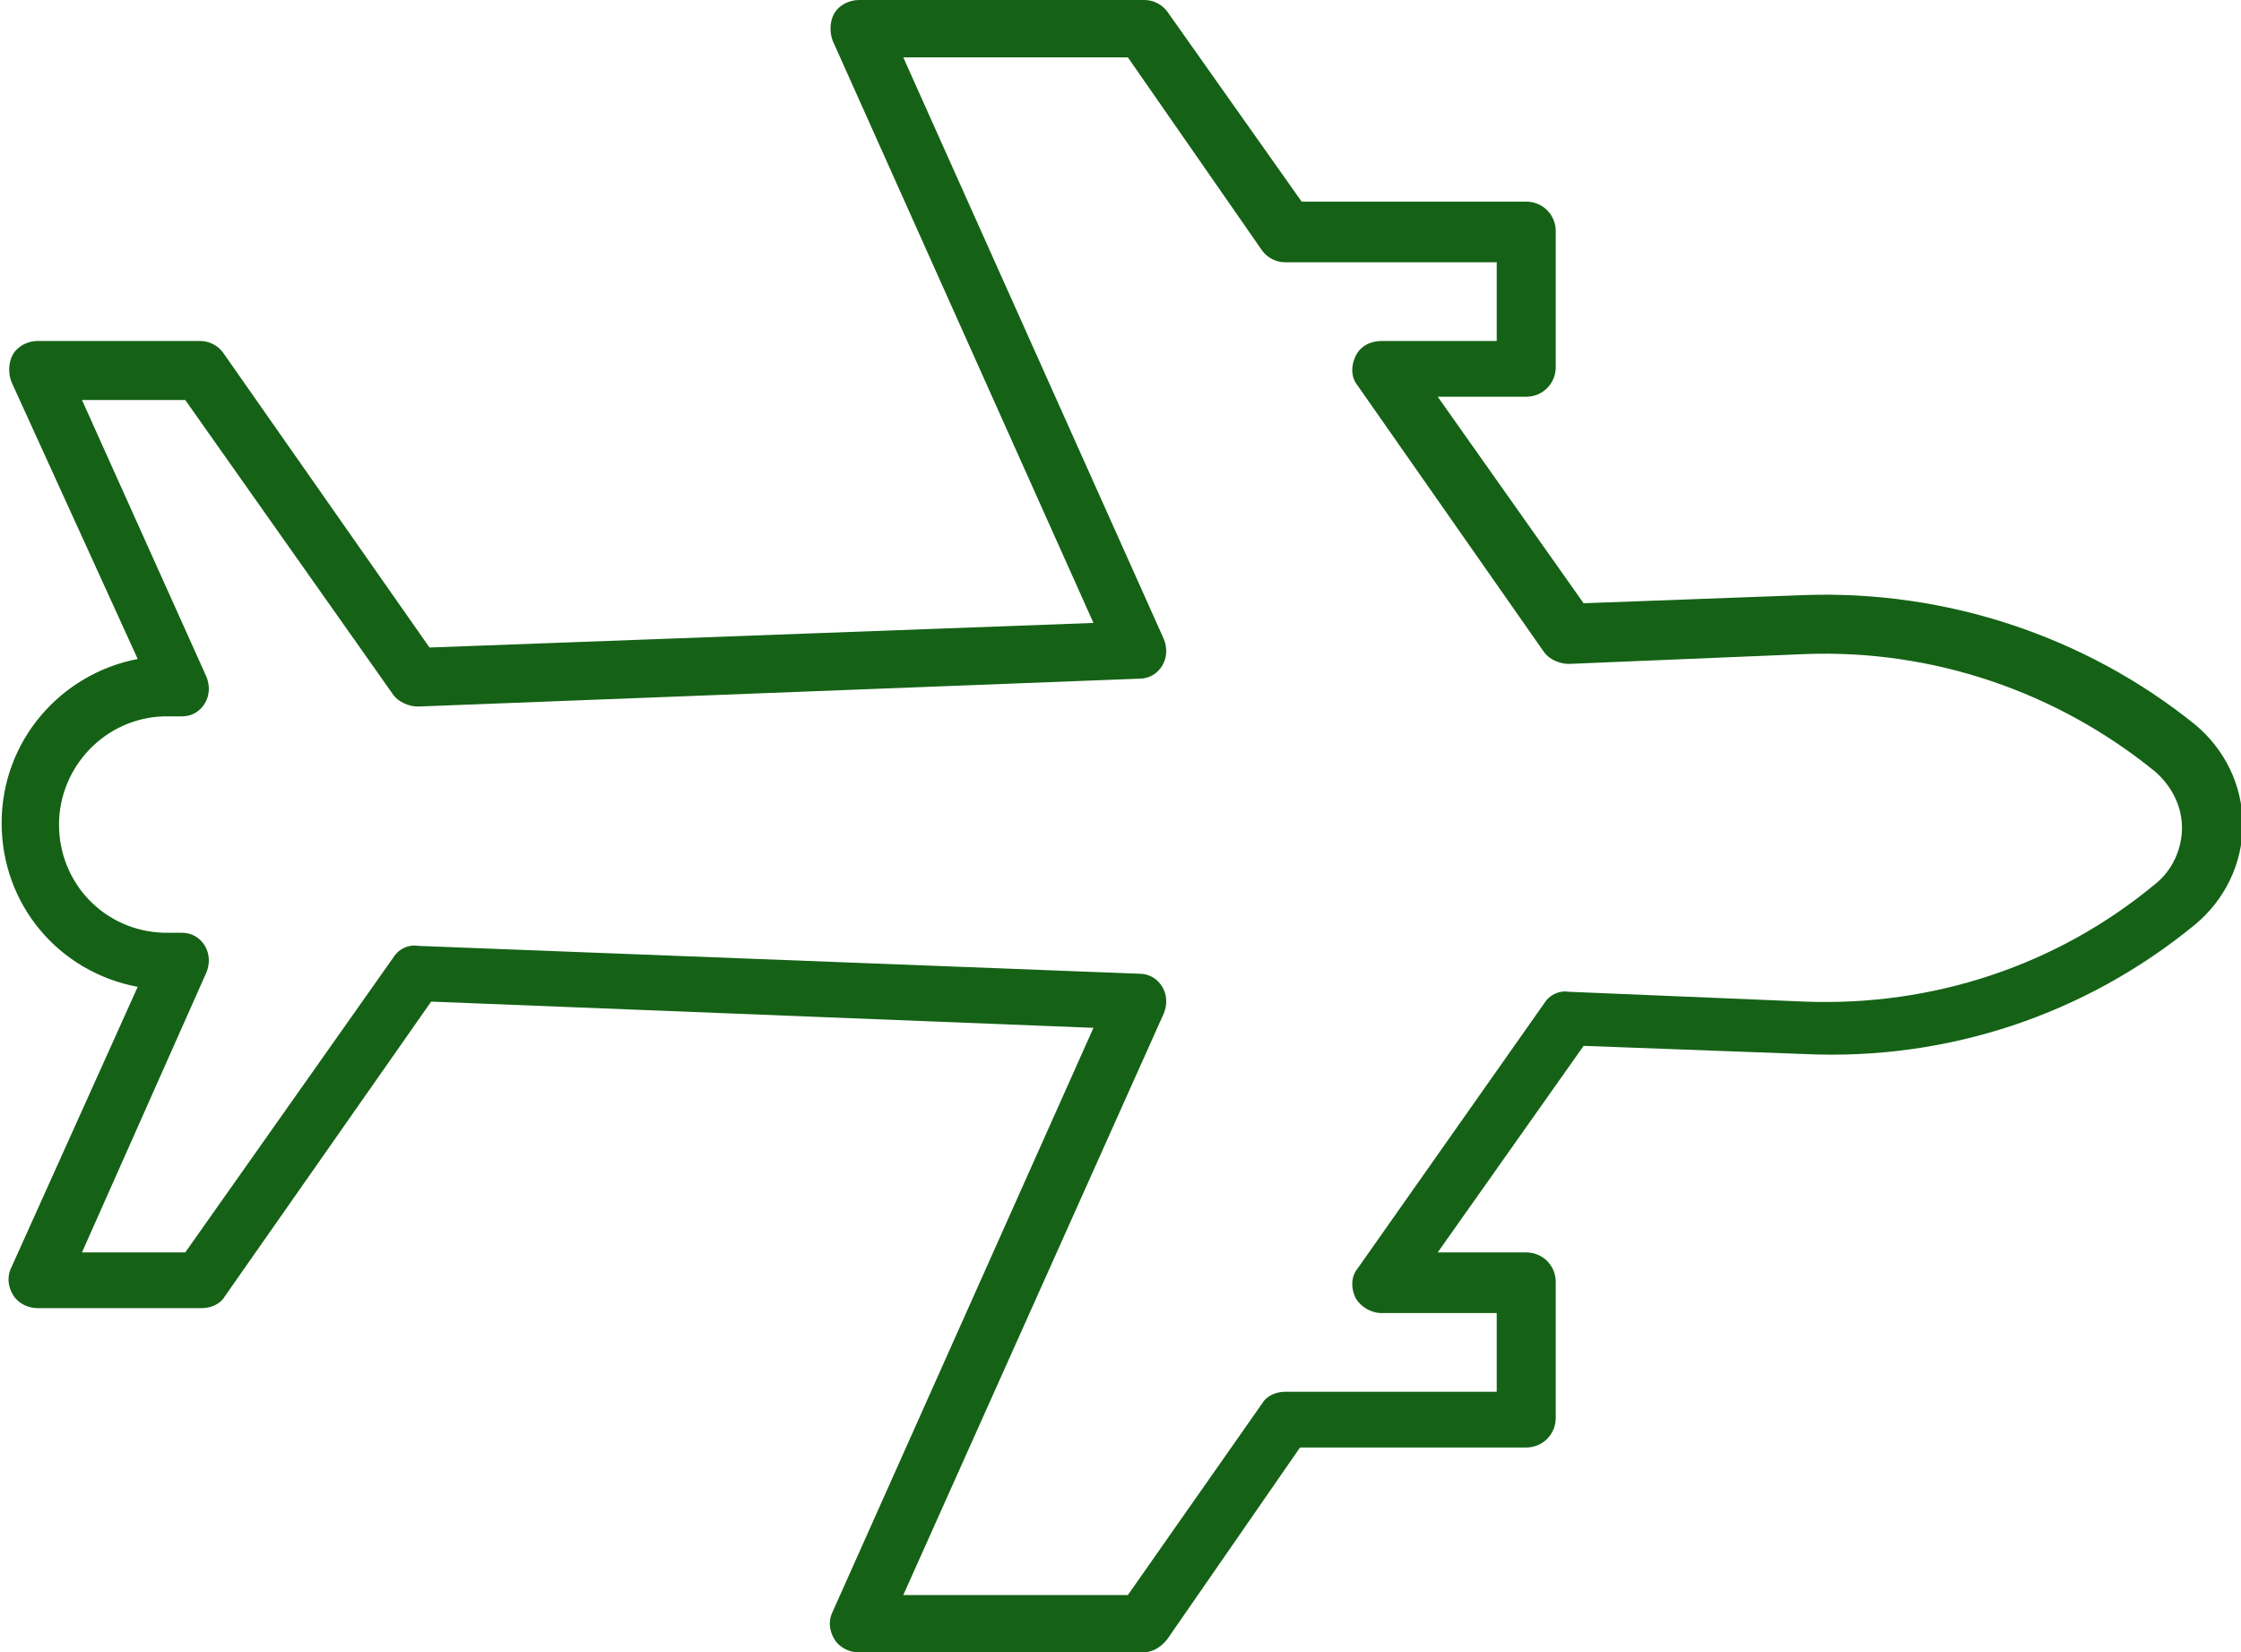
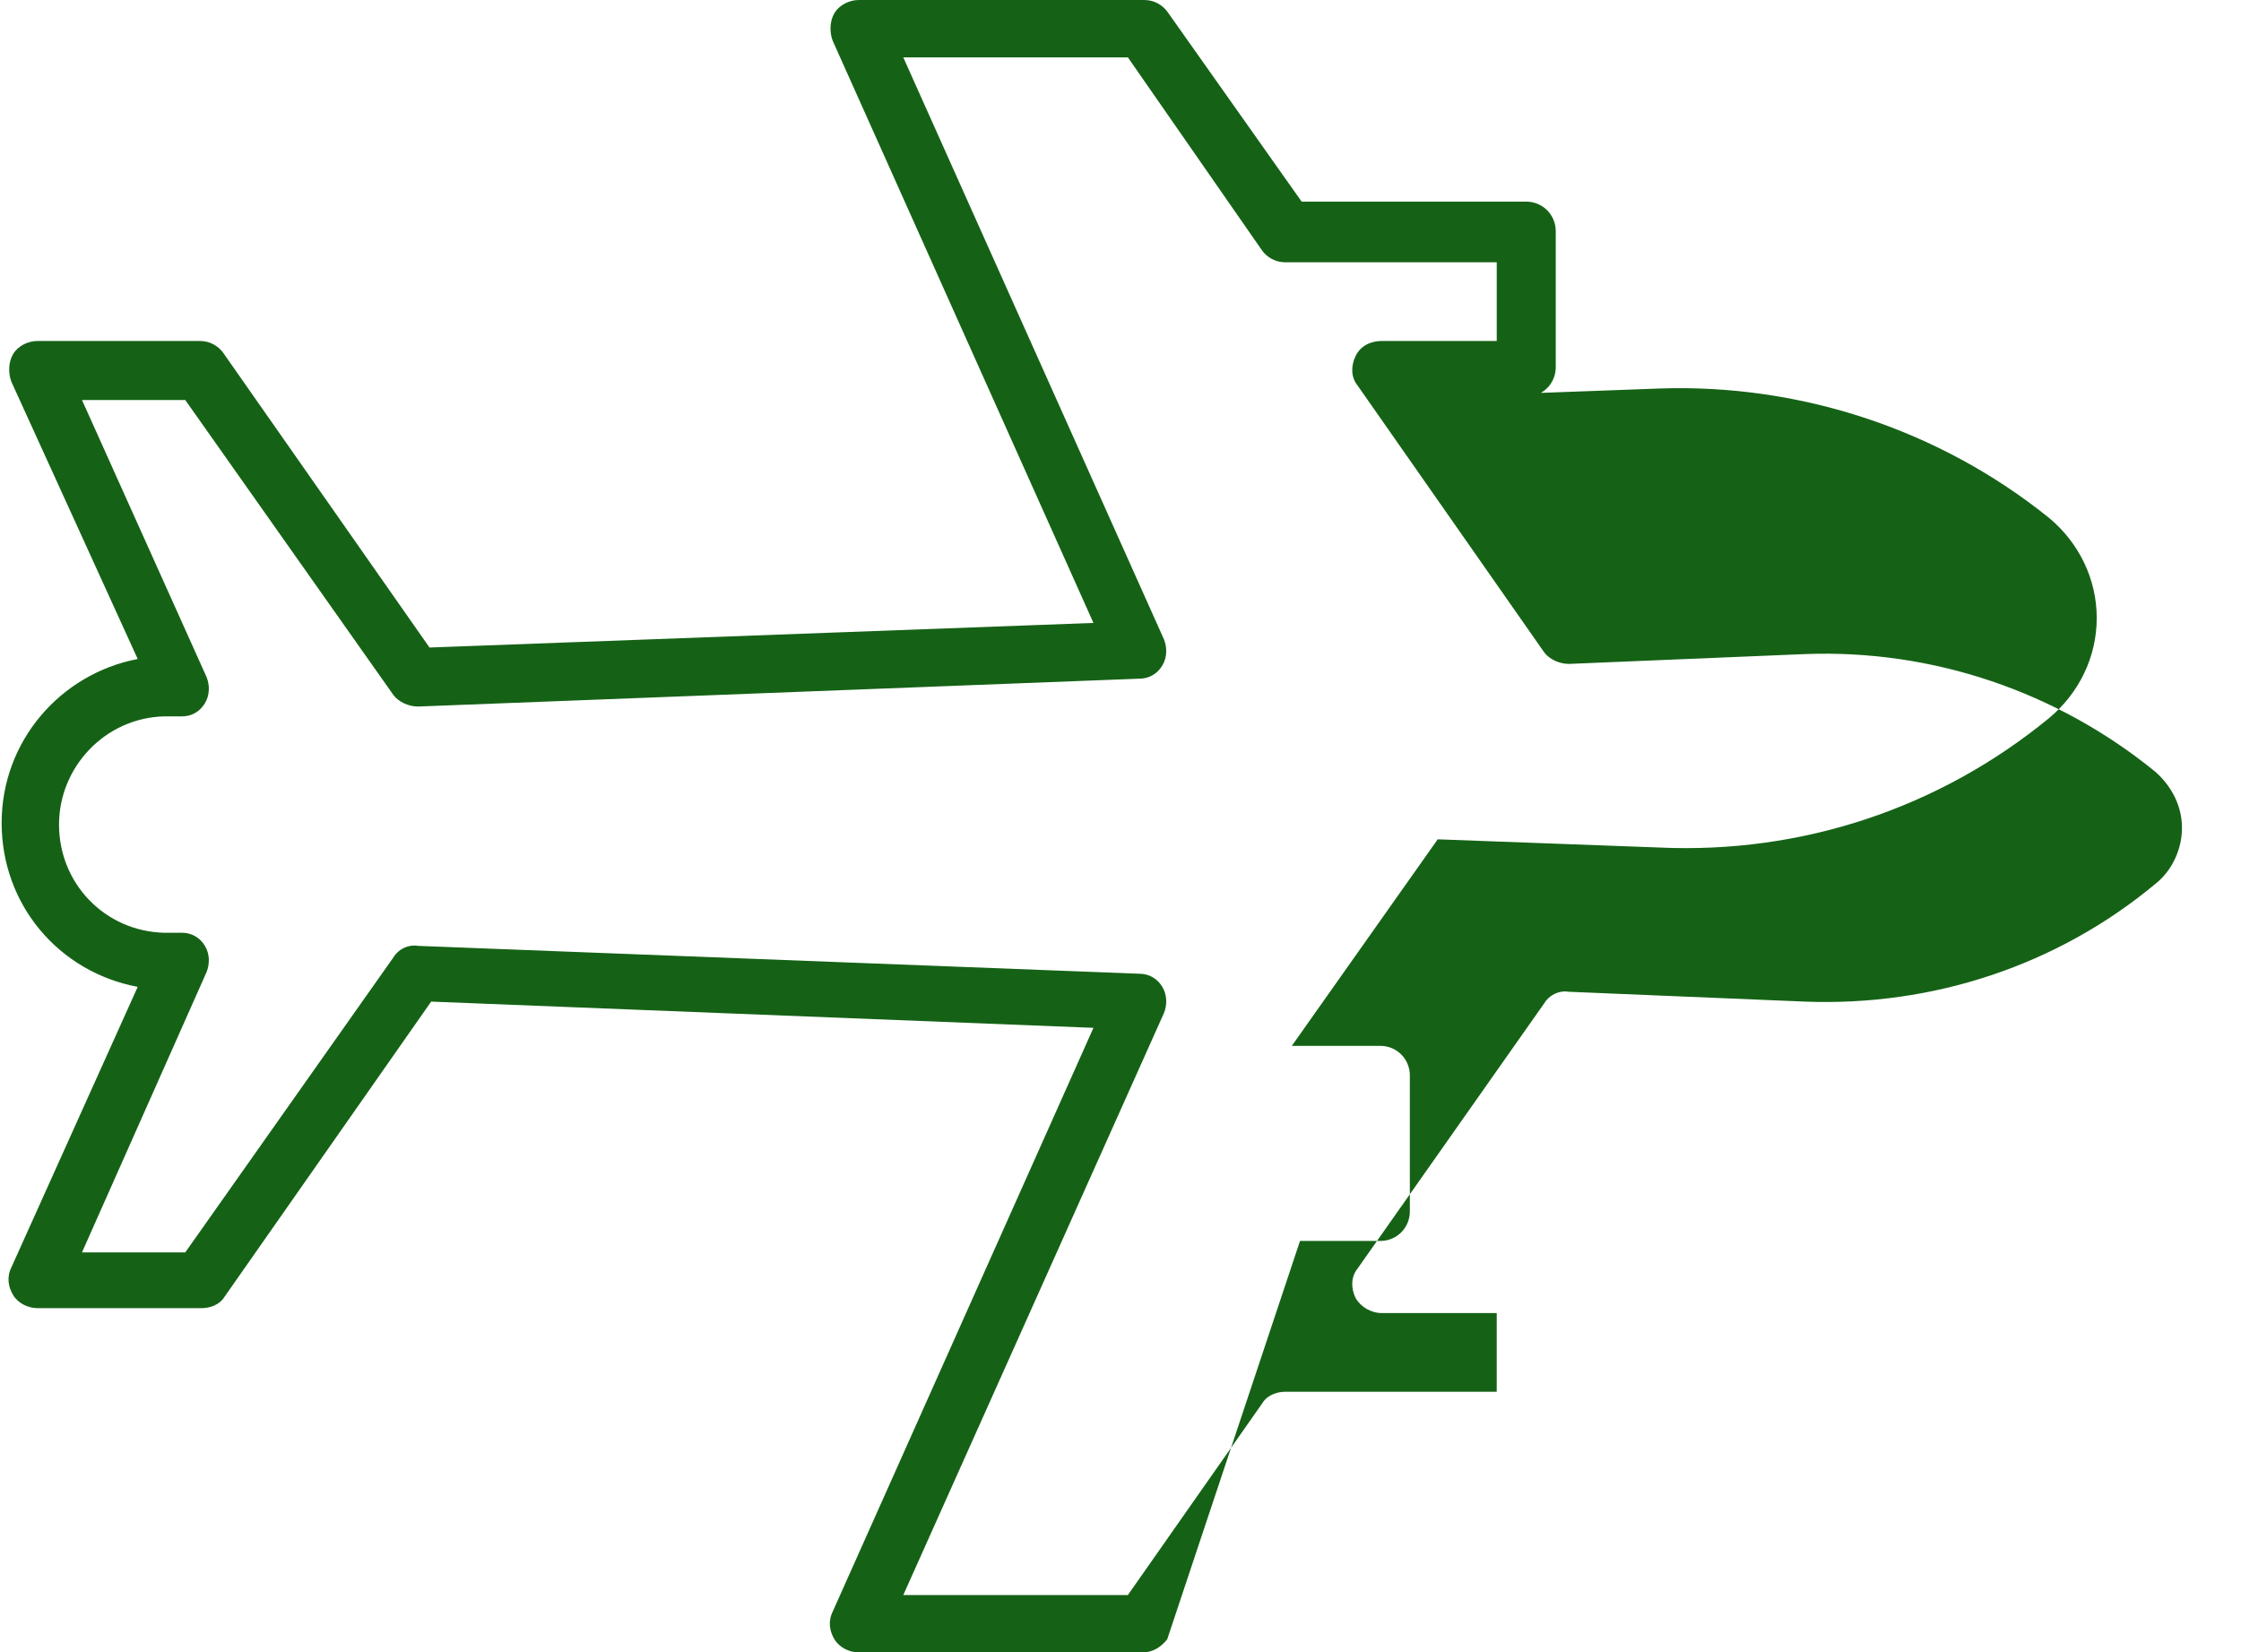
<svg xmlns="http://www.w3.org/2000/svg" version="1.1" id="_x2014_ÎÓÈ_x5F_1" x="0px" y="0px" viewBox="0 0 136.7 100.8" style="enable-background:new 0 0 136.7 100.8;" xml:space="preserve">
  <style type="text/css">
	.st0{fill:#156216;}
</style>
  <g>
    <g>
      <g>
        <g>
-           <path class="st0" d="M69.7,100.8H52.4c-0.6,0-1.2-0.3-1.5-0.8c-0.3-0.5-0.4-1.1-0.1-1.7l15.9-35.6l-40.4-1.6l-12.6,18      c-0.3,0.5-0.9,0.7-1.4,0.7H2.3c-0.6,0-1.2-0.3-1.5-0.8c-0.3-0.5-0.4-1.1-0.1-1.7l7.7-17.1c-4.8-0.9-8.3-5-8.3-10      c0-5,3.6-9.1,8.3-10L0.7,23.3c-0.2-0.5-0.2-1.2,0.1-1.7c0.3-0.5,0.9-0.8,1.5-0.8h9.9c0.6,0,1.1,0.3,1.4,0.7l12.6,18L66.7,38      L50.8,2.5c-0.2-0.5-0.2-1.2,0.1-1.7C51.2,0.3,51.8,0,52.4,0h17.4c0.6,0,1.1,0.3,1.4,0.7l8.2,11.6h13.7c1,0,1.8,0.8,1.8,1.8v8.3      c0,1-0.8,1.8-1.8,1.8h-5.4l8.9,12.6l13.5-0.5c8.6-0.3,17.1,2.5,23.8,7.9c1.8,1.5,2.9,3.7,2.9,6.1c0,2.4-1.1,4.6-2.9,6.1      c-6.7,5.5-15.1,8.3-23.8,7.9l-13.5-0.5l-8.9,12.6h5.4c1,0,1.8,0.8,1.8,1.8v8.3c0,1-0.8,1.8-1.8,1.8H79.3L71.2,100      C70.8,100.5,70.3,100.8,69.7,100.8z M55.1,97.3h13.7L77,85.6c0.3-0.5,0.9-0.7,1.4-0.7h12.9v-4.8h-7c-0.7,0-1.3-0.4-1.6-0.9      c-0.3-0.6-0.3-1.3,0.1-1.8l11.4-16.2c0.3-0.5,0.9-0.8,1.5-0.7l14.4,0.6c7.8,0.3,15.4-2.2,21.4-7.2c1-0.8,1.6-2.1,1.6-3.4      s-0.6-2.5-1.6-3.4c0,0,0,0,0,0c-6-4.9-13.6-7.5-21.4-7.2l-14.4,0.6c-0.6,0-1.2-0.3-1.5-0.7L82.8,23.5c-0.4-0.5-0.4-1.2-0.1-1.8      c0.3-0.6,0.9-0.9,1.6-0.9h7v-4.8H78.4c-0.6,0-1.1-0.3-1.4-0.7L68.8,3.5H55.1L71,39c0.2,0.5,0.2,1.1-0.1,1.6      c-0.3,0.5-0.8,0.8-1.4,0.8l-44,1.7c-0.6,0-1.2-0.3-1.5-0.7l-12.7-18H5l7.6,16.9c0.2,0.5,0.2,1.1-0.1,1.6      c-0.3,0.5-0.8,0.8-1.4,0.8l-1.1,0c-3.6,0.1-6.4,3.1-6.4,6.6c0,3.6,2.8,6.5,6.4,6.6l1.1,0c0.6,0,1.1,0.3,1.4,0.8      c0.3,0.5,0.3,1.1,0.1,1.6L5,76.4h6.3l12.7-18c0.3-0.5,0.9-0.8,1.5-0.7l44,1.7c0.6,0,1.1,0.3,1.4,0.8c0.3,0.5,0.3,1.1,0.1,1.6      L55.1,97.3z" />
+           <path class="st0" d="M69.7,100.8H52.4c-0.6,0-1.2-0.3-1.5-0.8c-0.3-0.5-0.4-1.1-0.1-1.7l15.9-35.6l-40.4-1.6l-12.6,18      c-0.3,0.5-0.9,0.7-1.4,0.7H2.3c-0.6,0-1.2-0.3-1.5-0.8c-0.3-0.5-0.4-1.1-0.1-1.7l7.7-17.1c-4.8-0.9-8.3-5-8.3-10      c0-5,3.6-9.1,8.3-10L0.7,23.3c-0.2-0.5-0.2-1.2,0.1-1.7c0.3-0.5,0.9-0.8,1.5-0.8h9.9c0.6,0,1.1,0.3,1.4,0.7l12.6,18L66.7,38      L50.8,2.5c-0.2-0.5-0.2-1.2,0.1-1.7C51.2,0.3,51.8,0,52.4,0h17.4c0.6,0,1.1,0.3,1.4,0.7l8.2,11.6h13.7c1,0,1.8,0.8,1.8,1.8v8.3      c0,1-0.8,1.8-1.8,1.8h-5.4l13.5-0.5c8.6-0.3,17.1,2.5,23.8,7.9c1.8,1.5,2.9,3.7,2.9,6.1c0,2.4-1.1,4.6-2.9,6.1      c-6.7,5.5-15.1,8.3-23.8,7.9l-13.5-0.5l-8.9,12.6h5.4c1,0,1.8,0.8,1.8,1.8v8.3c0,1-0.8,1.8-1.8,1.8H79.3L71.2,100      C70.8,100.5,70.3,100.8,69.7,100.8z M55.1,97.3h13.7L77,85.6c0.3-0.5,0.9-0.7,1.4-0.7h12.9v-4.8h-7c-0.7,0-1.3-0.4-1.6-0.9      c-0.3-0.6-0.3-1.3,0.1-1.8l11.4-16.2c0.3-0.5,0.9-0.8,1.5-0.7l14.4,0.6c7.8,0.3,15.4-2.2,21.4-7.2c1-0.8,1.6-2.1,1.6-3.4      s-0.6-2.5-1.6-3.4c0,0,0,0,0,0c-6-4.9-13.6-7.5-21.4-7.2l-14.4,0.6c-0.6,0-1.2-0.3-1.5-0.7L82.8,23.5c-0.4-0.5-0.4-1.2-0.1-1.8      c0.3-0.6,0.9-0.9,1.6-0.9h7v-4.8H78.4c-0.6,0-1.1-0.3-1.4-0.7L68.8,3.5H55.1L71,39c0.2,0.5,0.2,1.1-0.1,1.6      c-0.3,0.5-0.8,0.8-1.4,0.8l-44,1.7c-0.6,0-1.2-0.3-1.5-0.7l-12.7-18H5l7.6,16.9c0.2,0.5,0.2,1.1-0.1,1.6      c-0.3,0.5-0.8,0.8-1.4,0.8l-1.1,0c-3.6,0.1-6.4,3.1-6.4,6.6c0,3.6,2.8,6.5,6.4,6.6l1.1,0c0.6,0,1.1,0.3,1.4,0.8      c0.3,0.5,0.3,1.1,0.1,1.6L5,76.4h6.3l12.7-18c0.3-0.5,0.9-0.8,1.5-0.7l44,1.7c0.6,0,1.1,0.3,1.4,0.8c0.3,0.5,0.3,1.1,0.1,1.6      L55.1,97.3z" />
        </g>
      </g>
    </g>
  </g>
</svg>